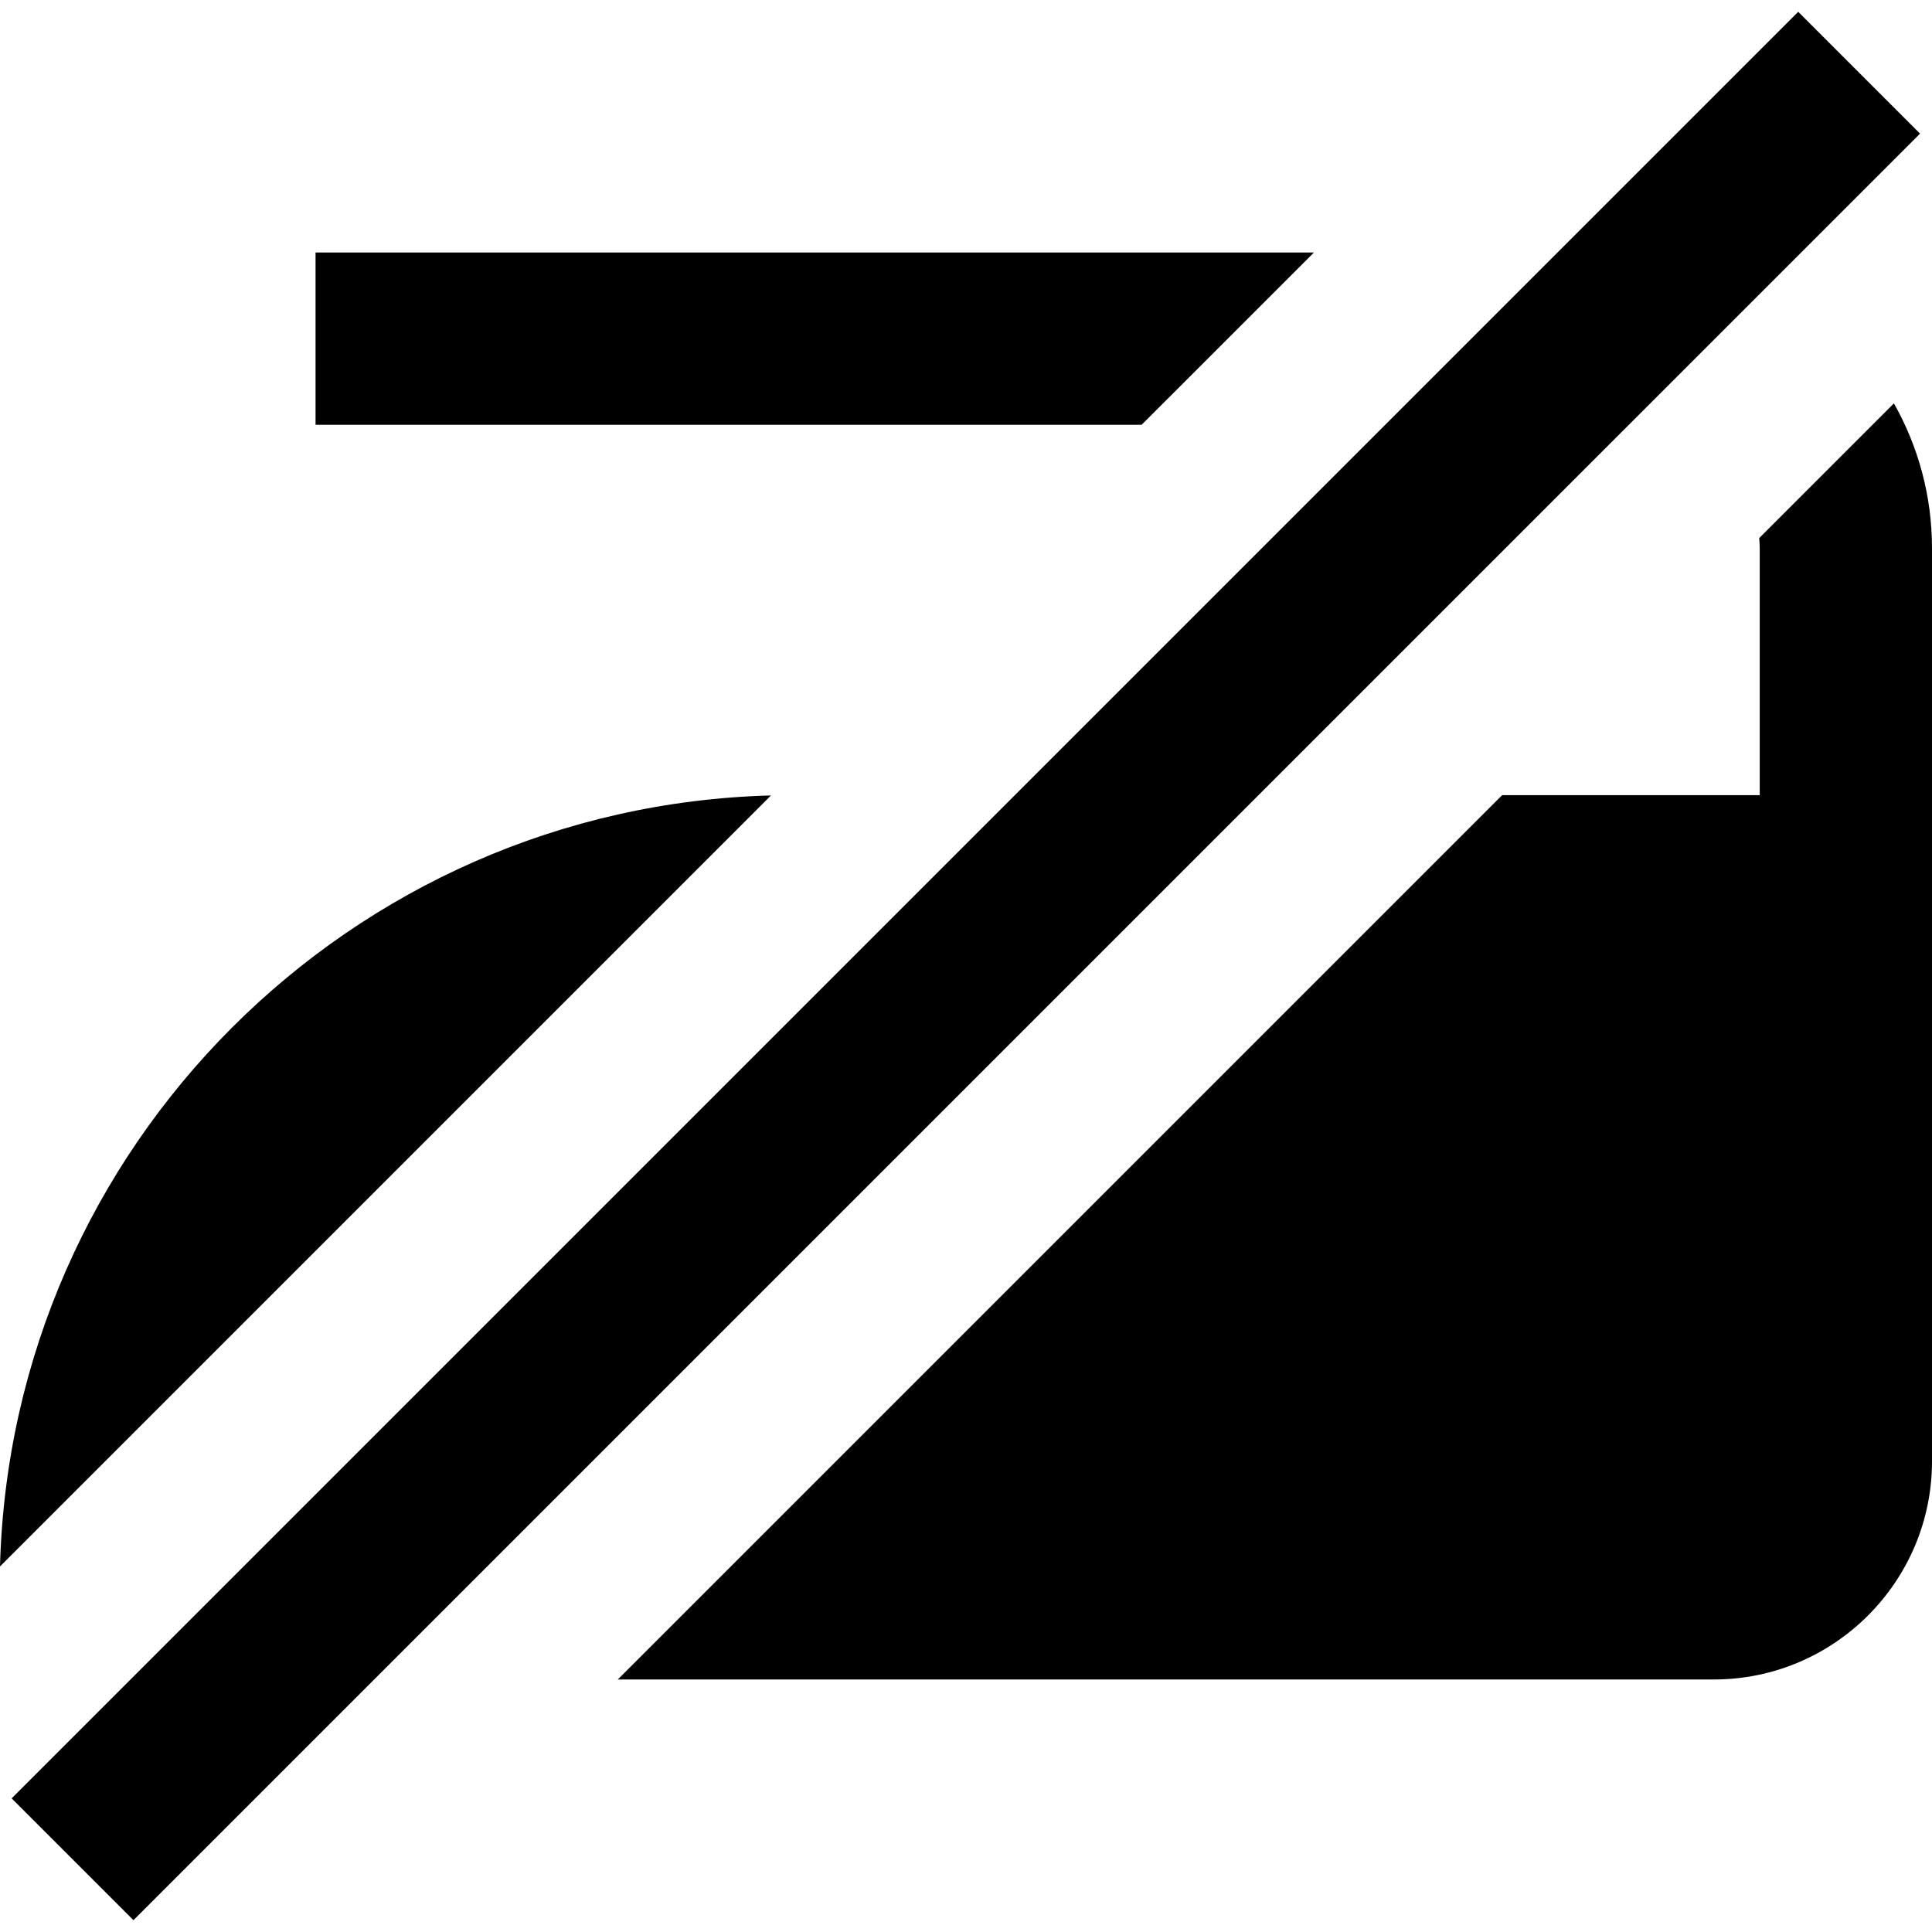
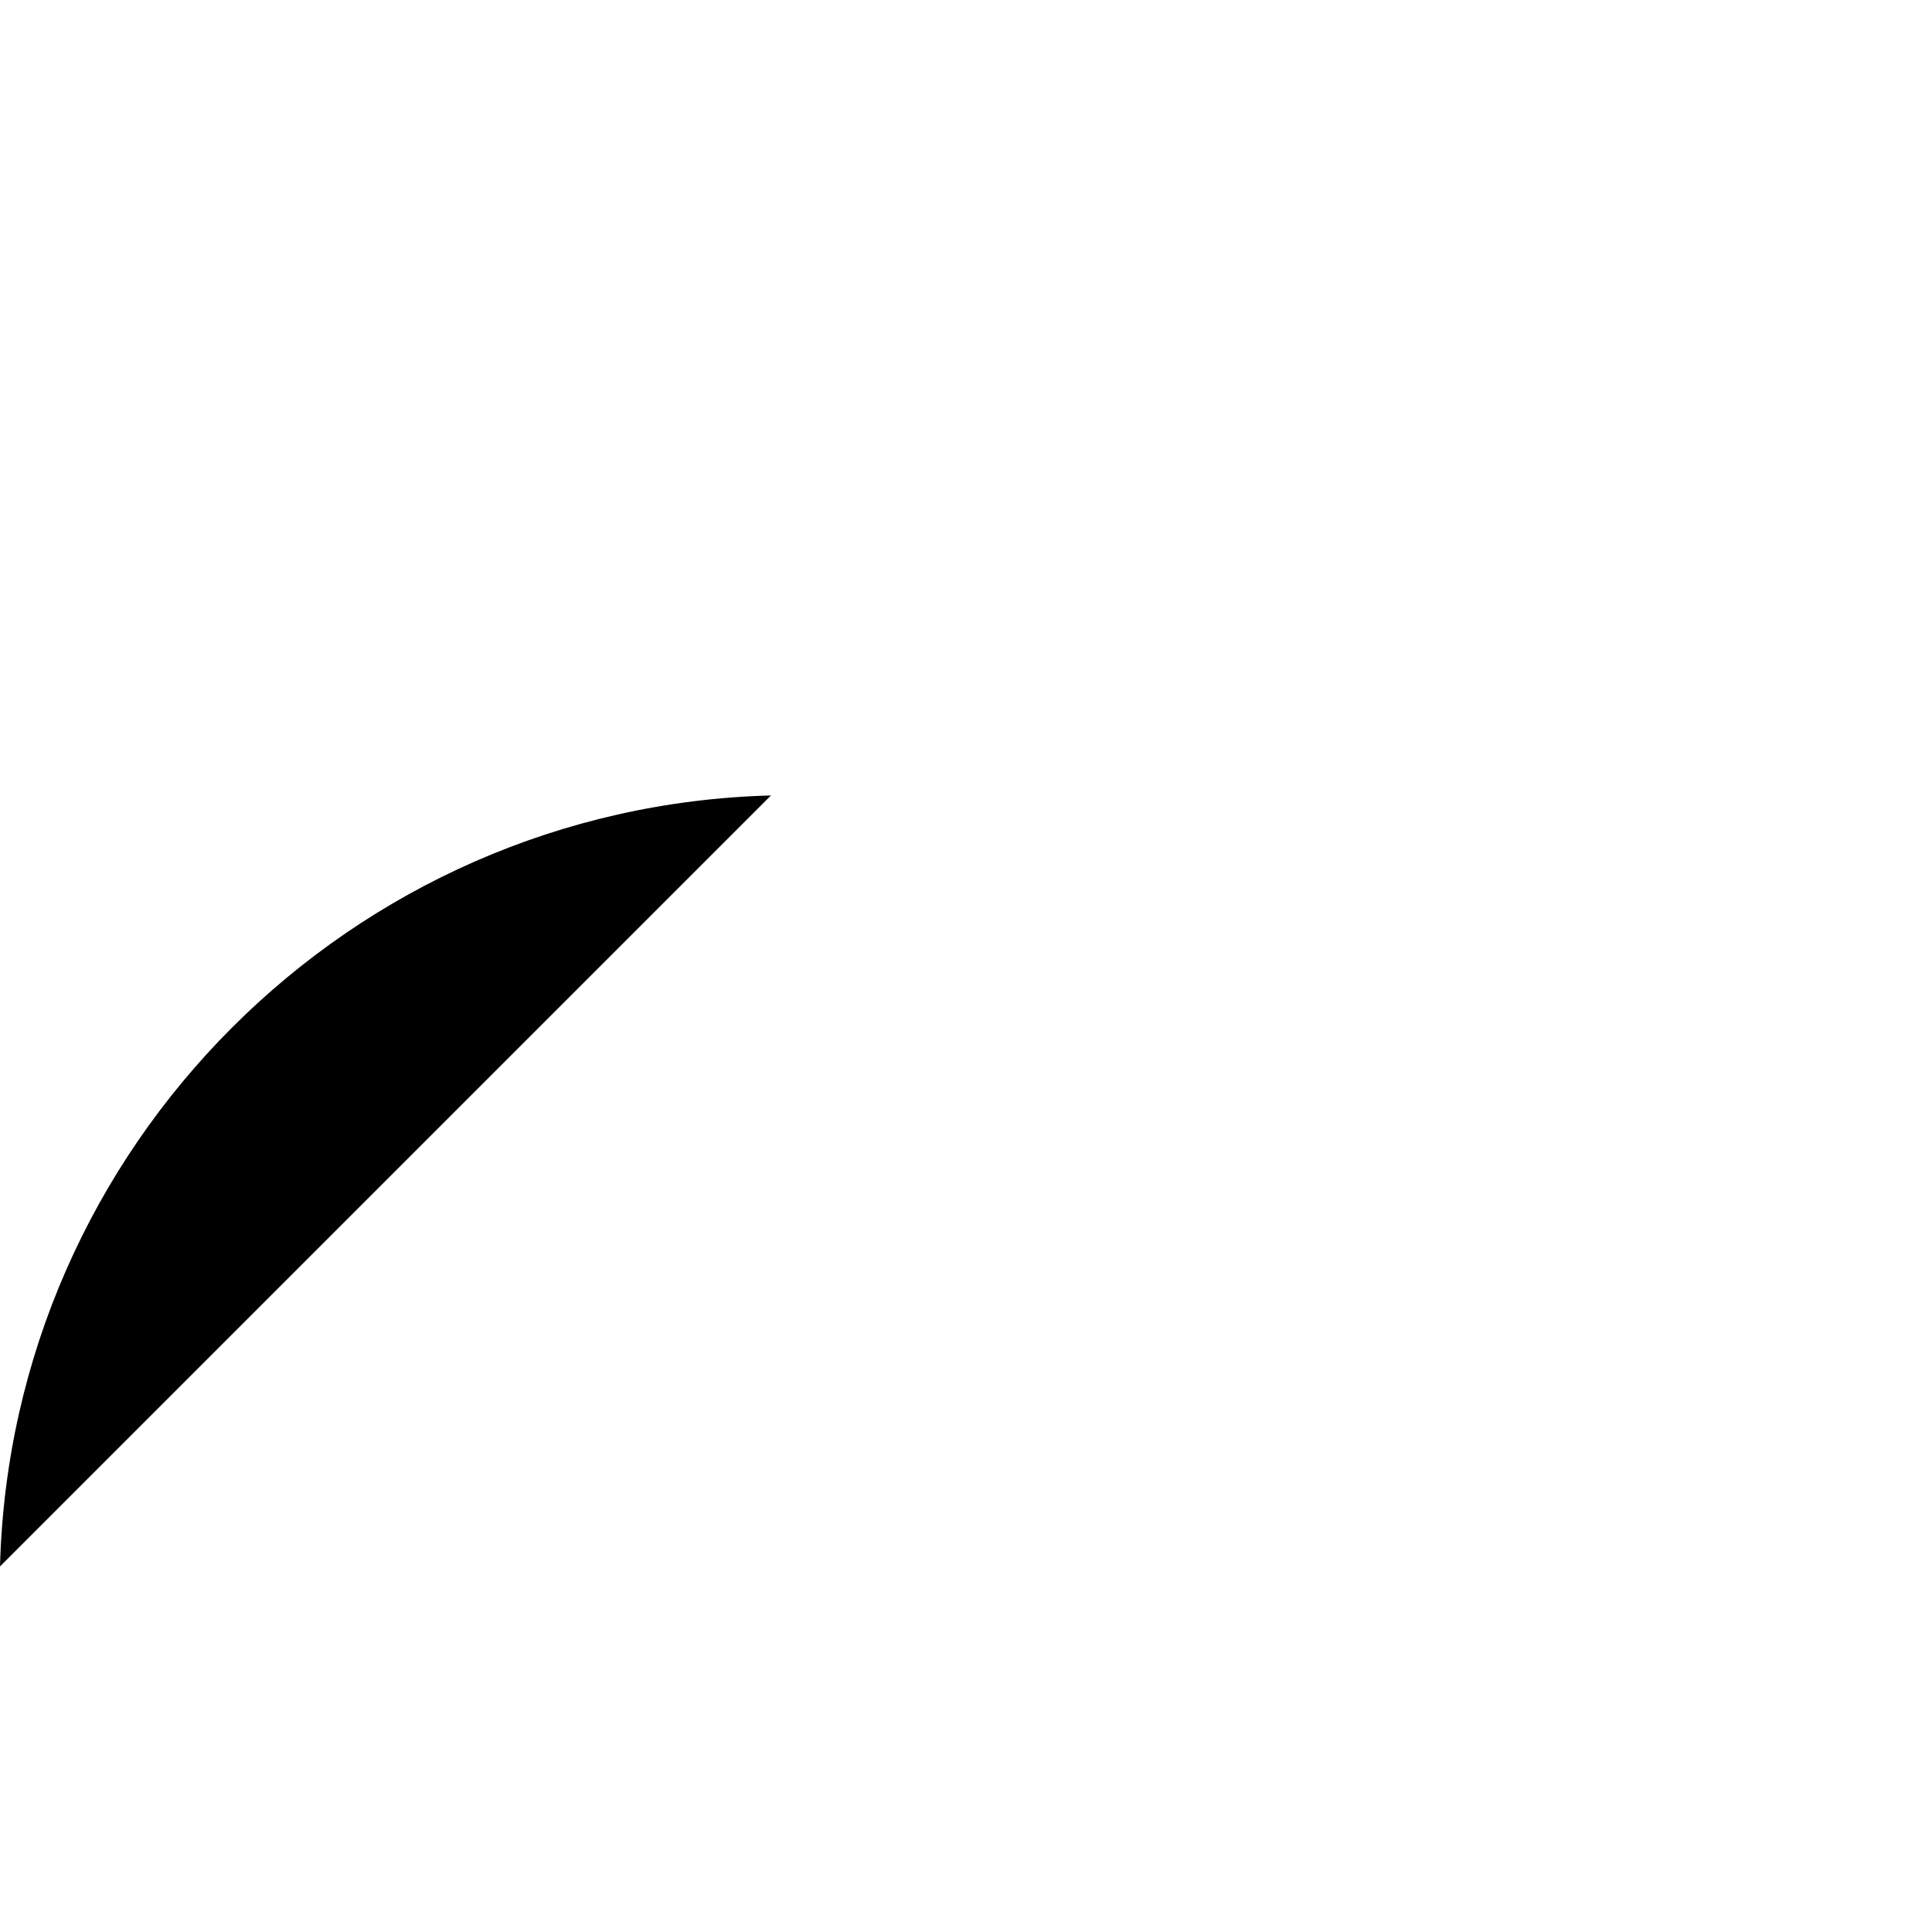
<svg xmlns="http://www.w3.org/2000/svg" fill="#000000" height="800px" width="800px" version="1.1" viewBox="0 0 336.45 336.45" enable-background="new 0 0 336.45 336.45">
  <g>
    <g>
-       <path d="M2.029,313.181L313.153,2.057l21.213,21.213L23.242,334.393L2.029,313.181z" />
      <path d="M0,272.785l134.26-134.26C61.091,140.455,1.931,199.617,0,272.785z" />
-       <polygon points="228.811,43.975 54.95,43.975 54.95,73.975 198.81,73.975   " />
-       <path d="m329.82,70.244l-23.46,23.46c0.048,0.585 0.09,1.173 0.09,1.771v43h-44.861l-154,154h190.861c20.953,0 38-17.047 38-38v-15.5-100.5-43c0-9.163-2.417-17.768-6.63-25.231z" />
    </g>
  </g>
</svg>